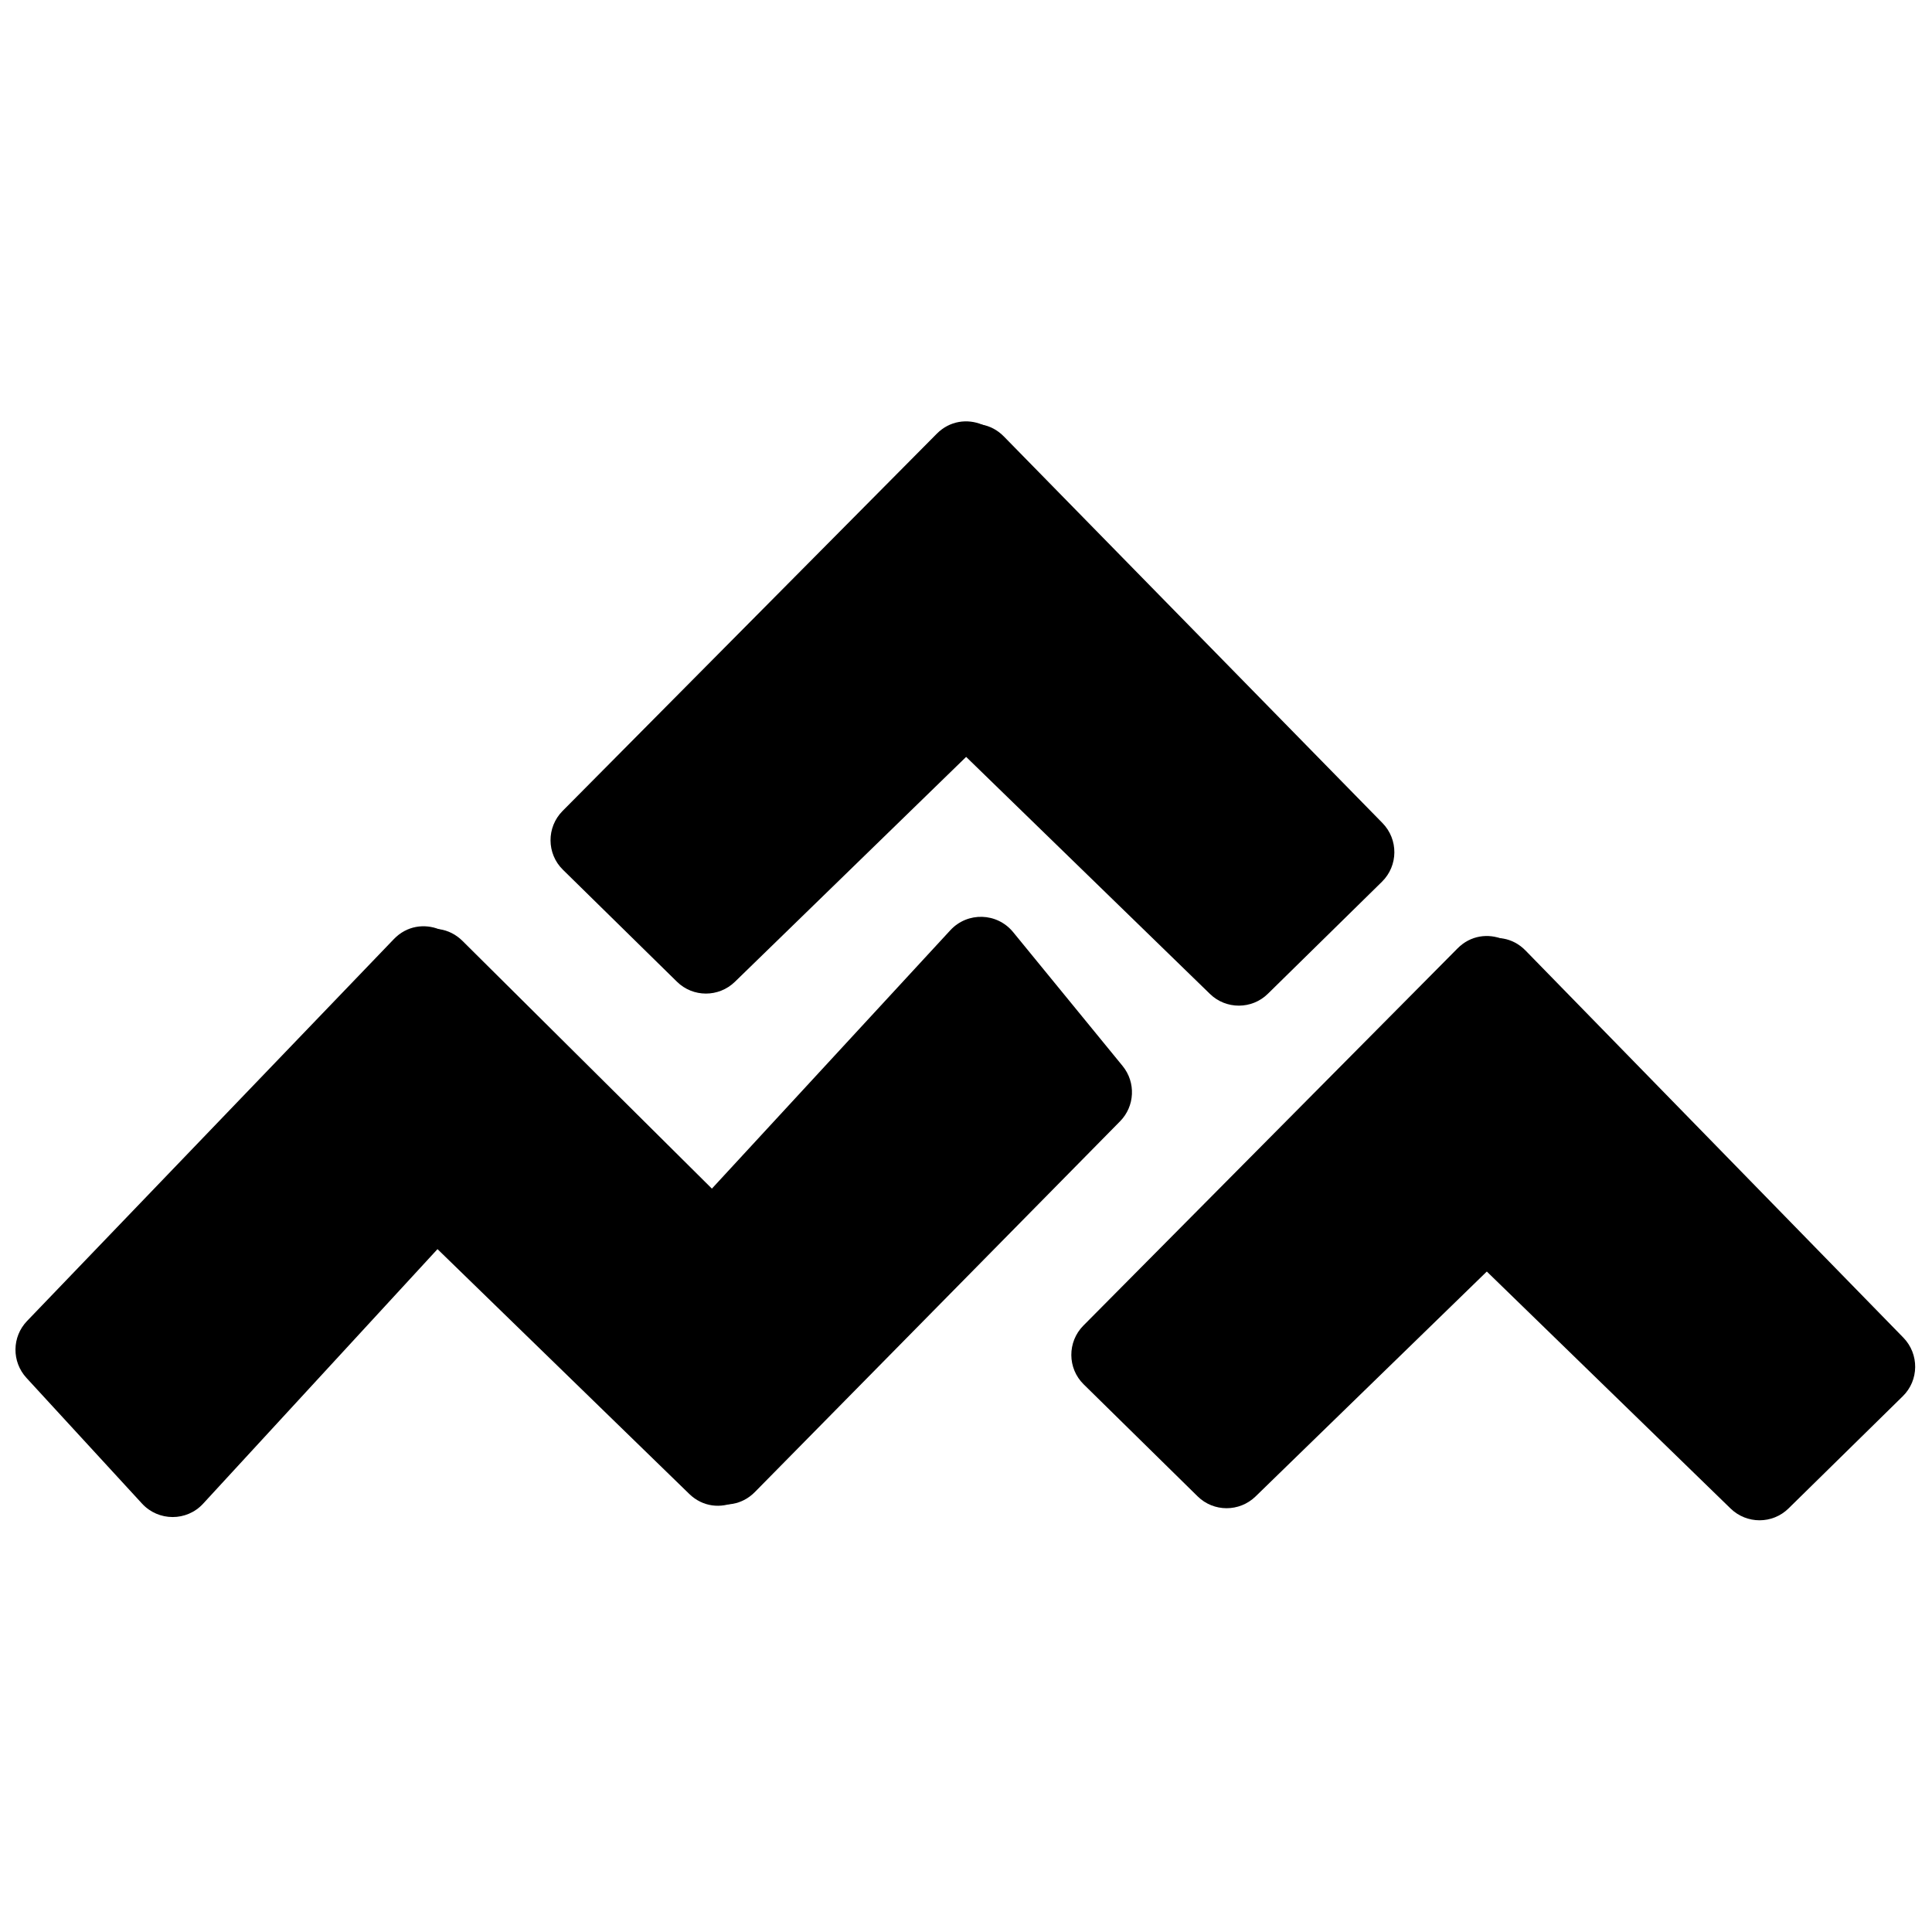
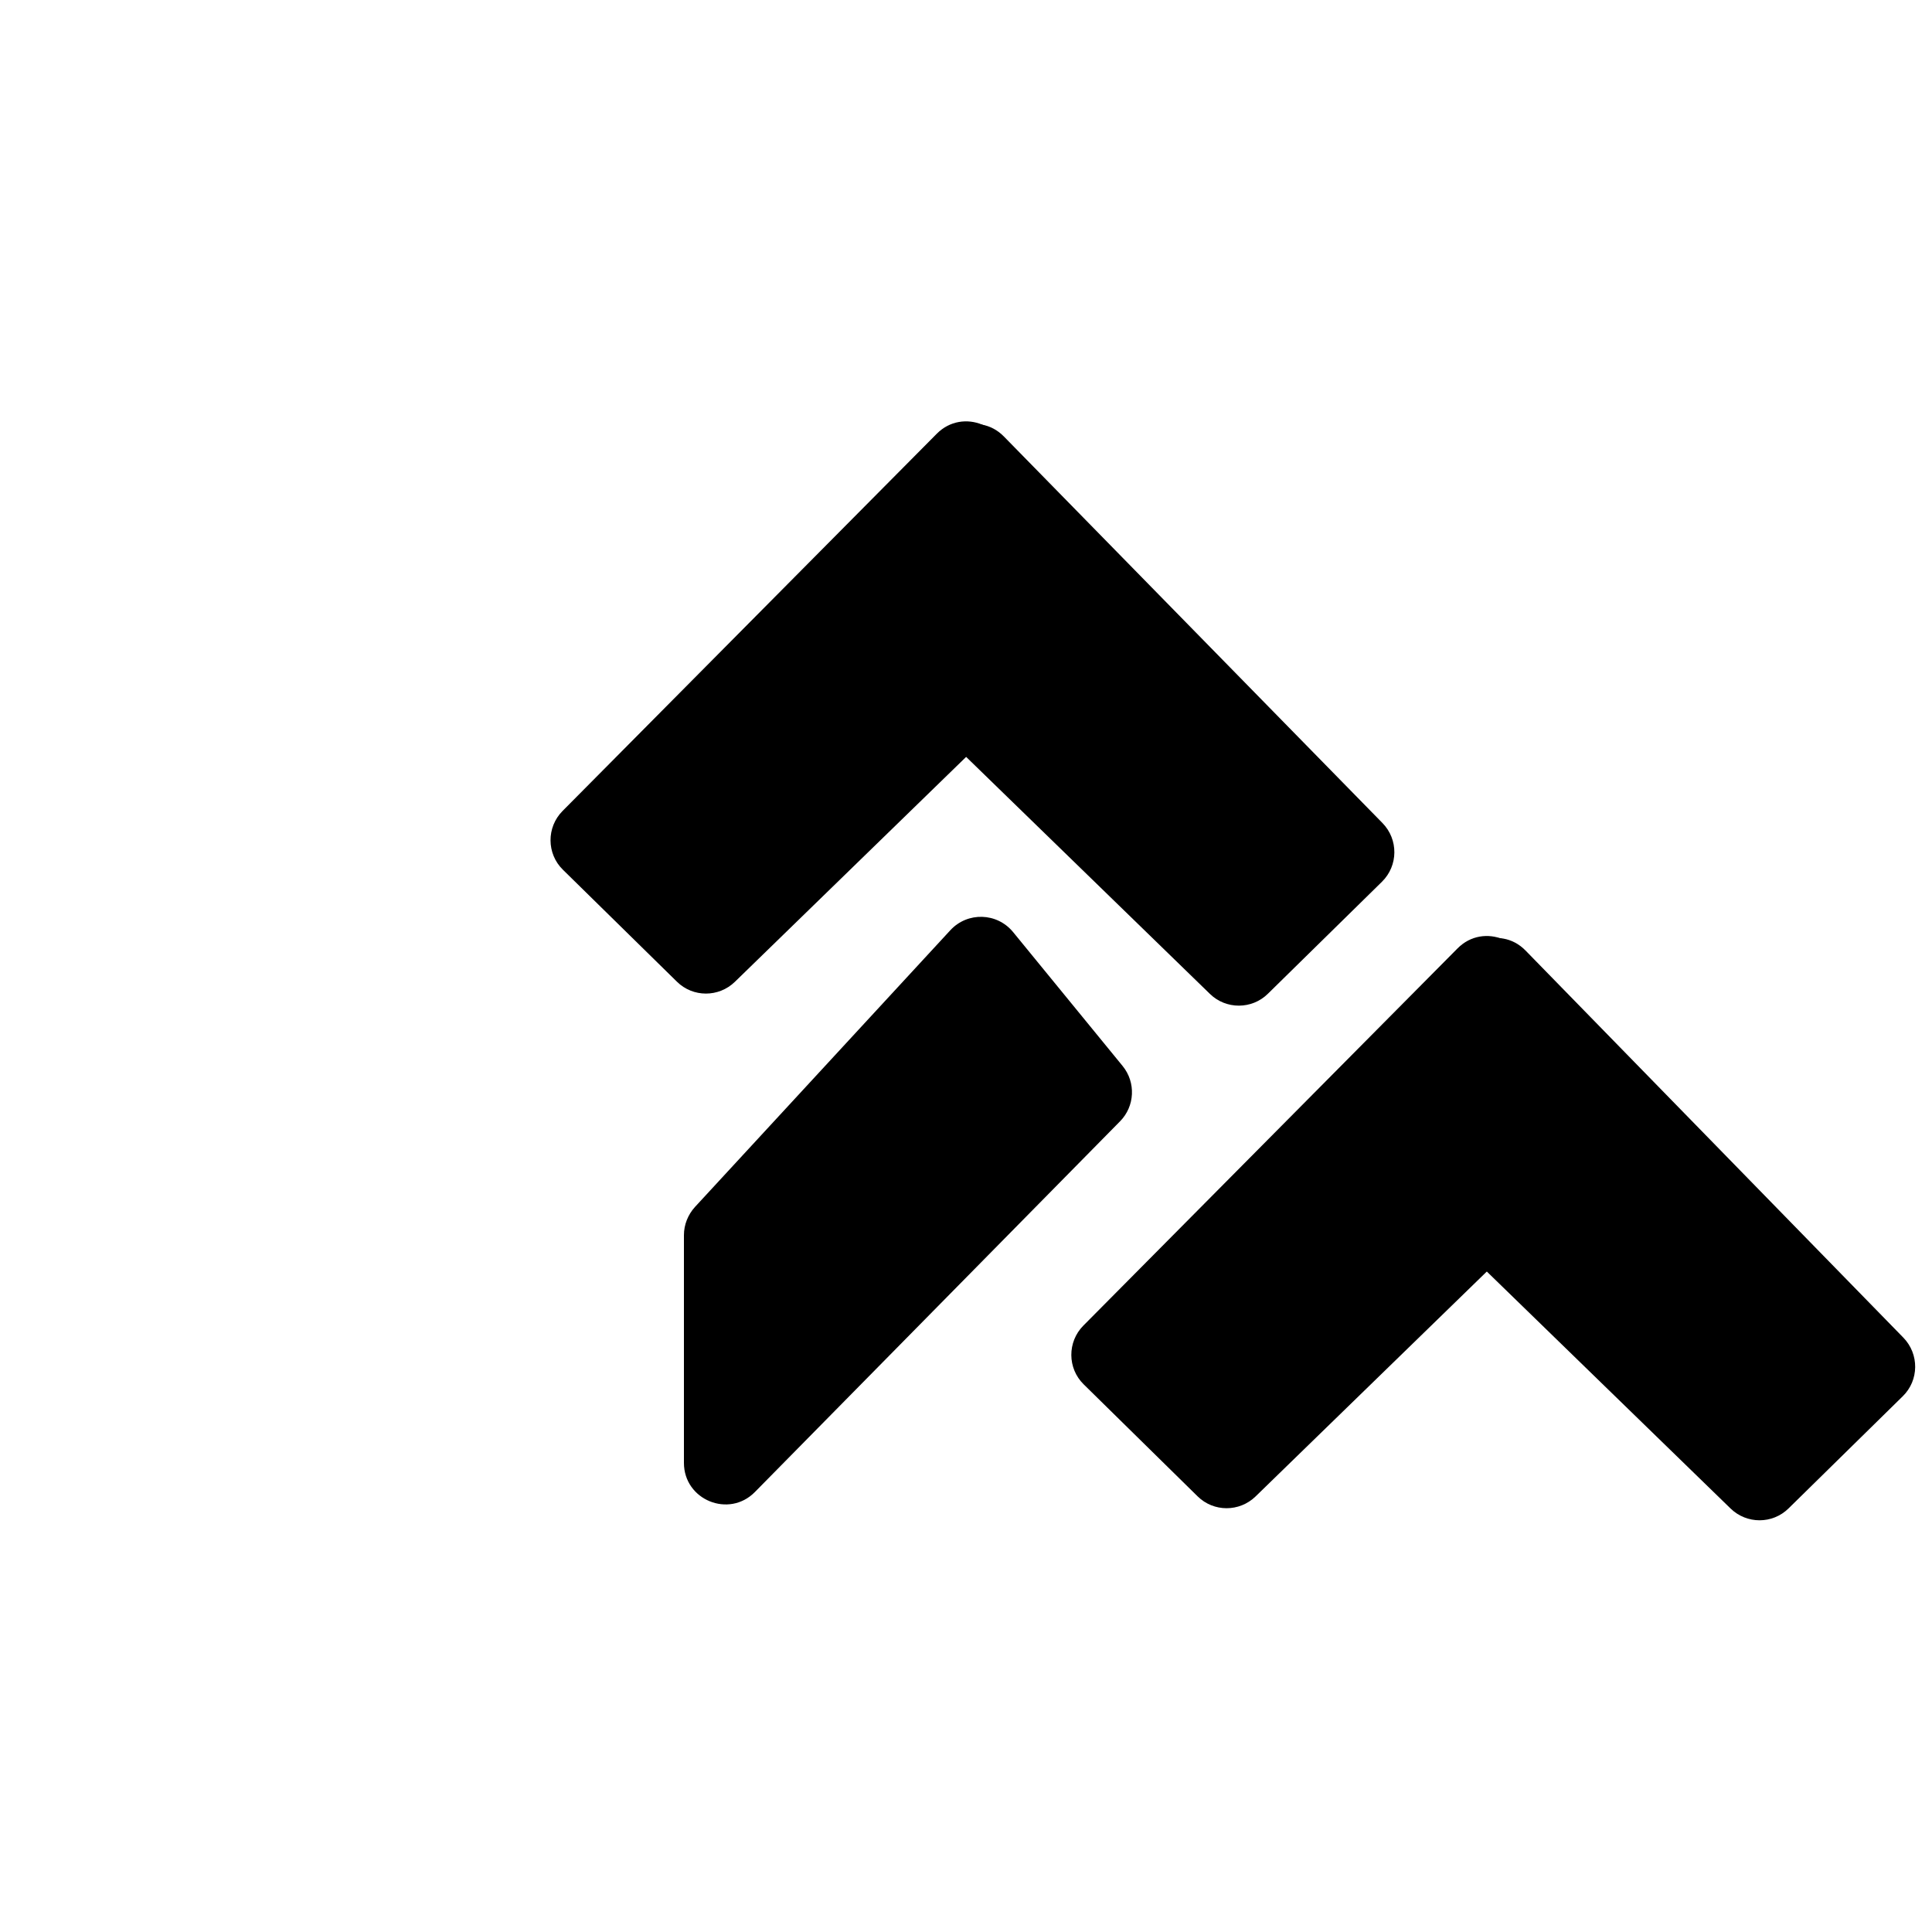
<svg xmlns="http://www.w3.org/2000/svg" width="16" height="16" viewBox="0 0 16 16" fill="none">
  <path d="M5.606 8.13C5.739 8.261 5.952 8.261 6.086 8.131L8.242 6.034C8.308 5.97 8.346 5.881 8.346 5.788V3.834C8.346 3.527 7.974 3.374 7.758 3.592L4.659 6.716C4.525 6.851 4.526 7.07 4.662 7.203L5.606 8.13Z" fill="black" />
  <path d="M10.5 8.23C10.367 8.361 10.153 8.361 10.02 8.231L7.861 6.132C7.796 6.069 7.759 5.982 7.757 5.892L7.725 3.861C7.72 3.551 8.097 3.393 8.314 3.615L11.449 6.816C11.582 6.952 11.58 7.169 11.445 7.302L10.5 8.23Z" fill="black" />
  <path d="M9.918 12.392C10.051 12.523 10.264 12.523 10.398 12.393L12.554 10.296C12.621 10.232 12.658 10.143 12.658 10.05V8.096C12.658 7.789 12.287 7.636 12.071 7.854L8.972 10.978C8.838 11.113 8.839 11.332 8.975 11.465L9.918 12.392Z" fill="black" />
  <path d="M14.812 12.492C14.679 12.623 14.466 12.623 14.332 12.493L12.174 10.395C12.109 10.331 12.071 10.244 12.07 10.153L12.045 8.117C12.041 7.807 12.418 7.65 12.634 7.872L15.763 11.078C15.895 11.214 15.893 11.431 15.758 11.563L14.812 12.492Z" fill="black" />
-   <path d="M6.29 12.101C6.312 12.416 5.934 12.592 5.708 12.372L3.462 10.188C3.401 10.128 3.364 10.047 3.359 9.962L3.246 8.057C3.227 7.742 3.607 7.57 3.831 7.793L6.057 10.004C6.116 10.063 6.152 10.141 6.157 10.224L6.29 12.101Z" fill="black" />
  <path d="M5.664 12.115C5.664 12.422 6.037 12.575 6.252 12.356L9.275 9.287C9.399 9.162 9.408 8.964 9.297 8.828L8.39 7.719C8.257 7.557 8.013 7.55 7.871 7.703L5.755 9.996C5.697 10.06 5.664 10.143 5.664 10.229V12.115Z" fill="black" />
-   <path d="M1.176 12.452C1.312 12.6 1.546 12.601 1.682 12.453L3.762 10.194C3.821 10.13 3.853 10.047 3.853 9.961V8.015C3.853 7.706 3.476 7.554 3.262 7.777L0.224 10.94C0.098 11.071 0.096 11.277 0.219 11.411L1.176 12.452Z" fill="black" />
</svg>